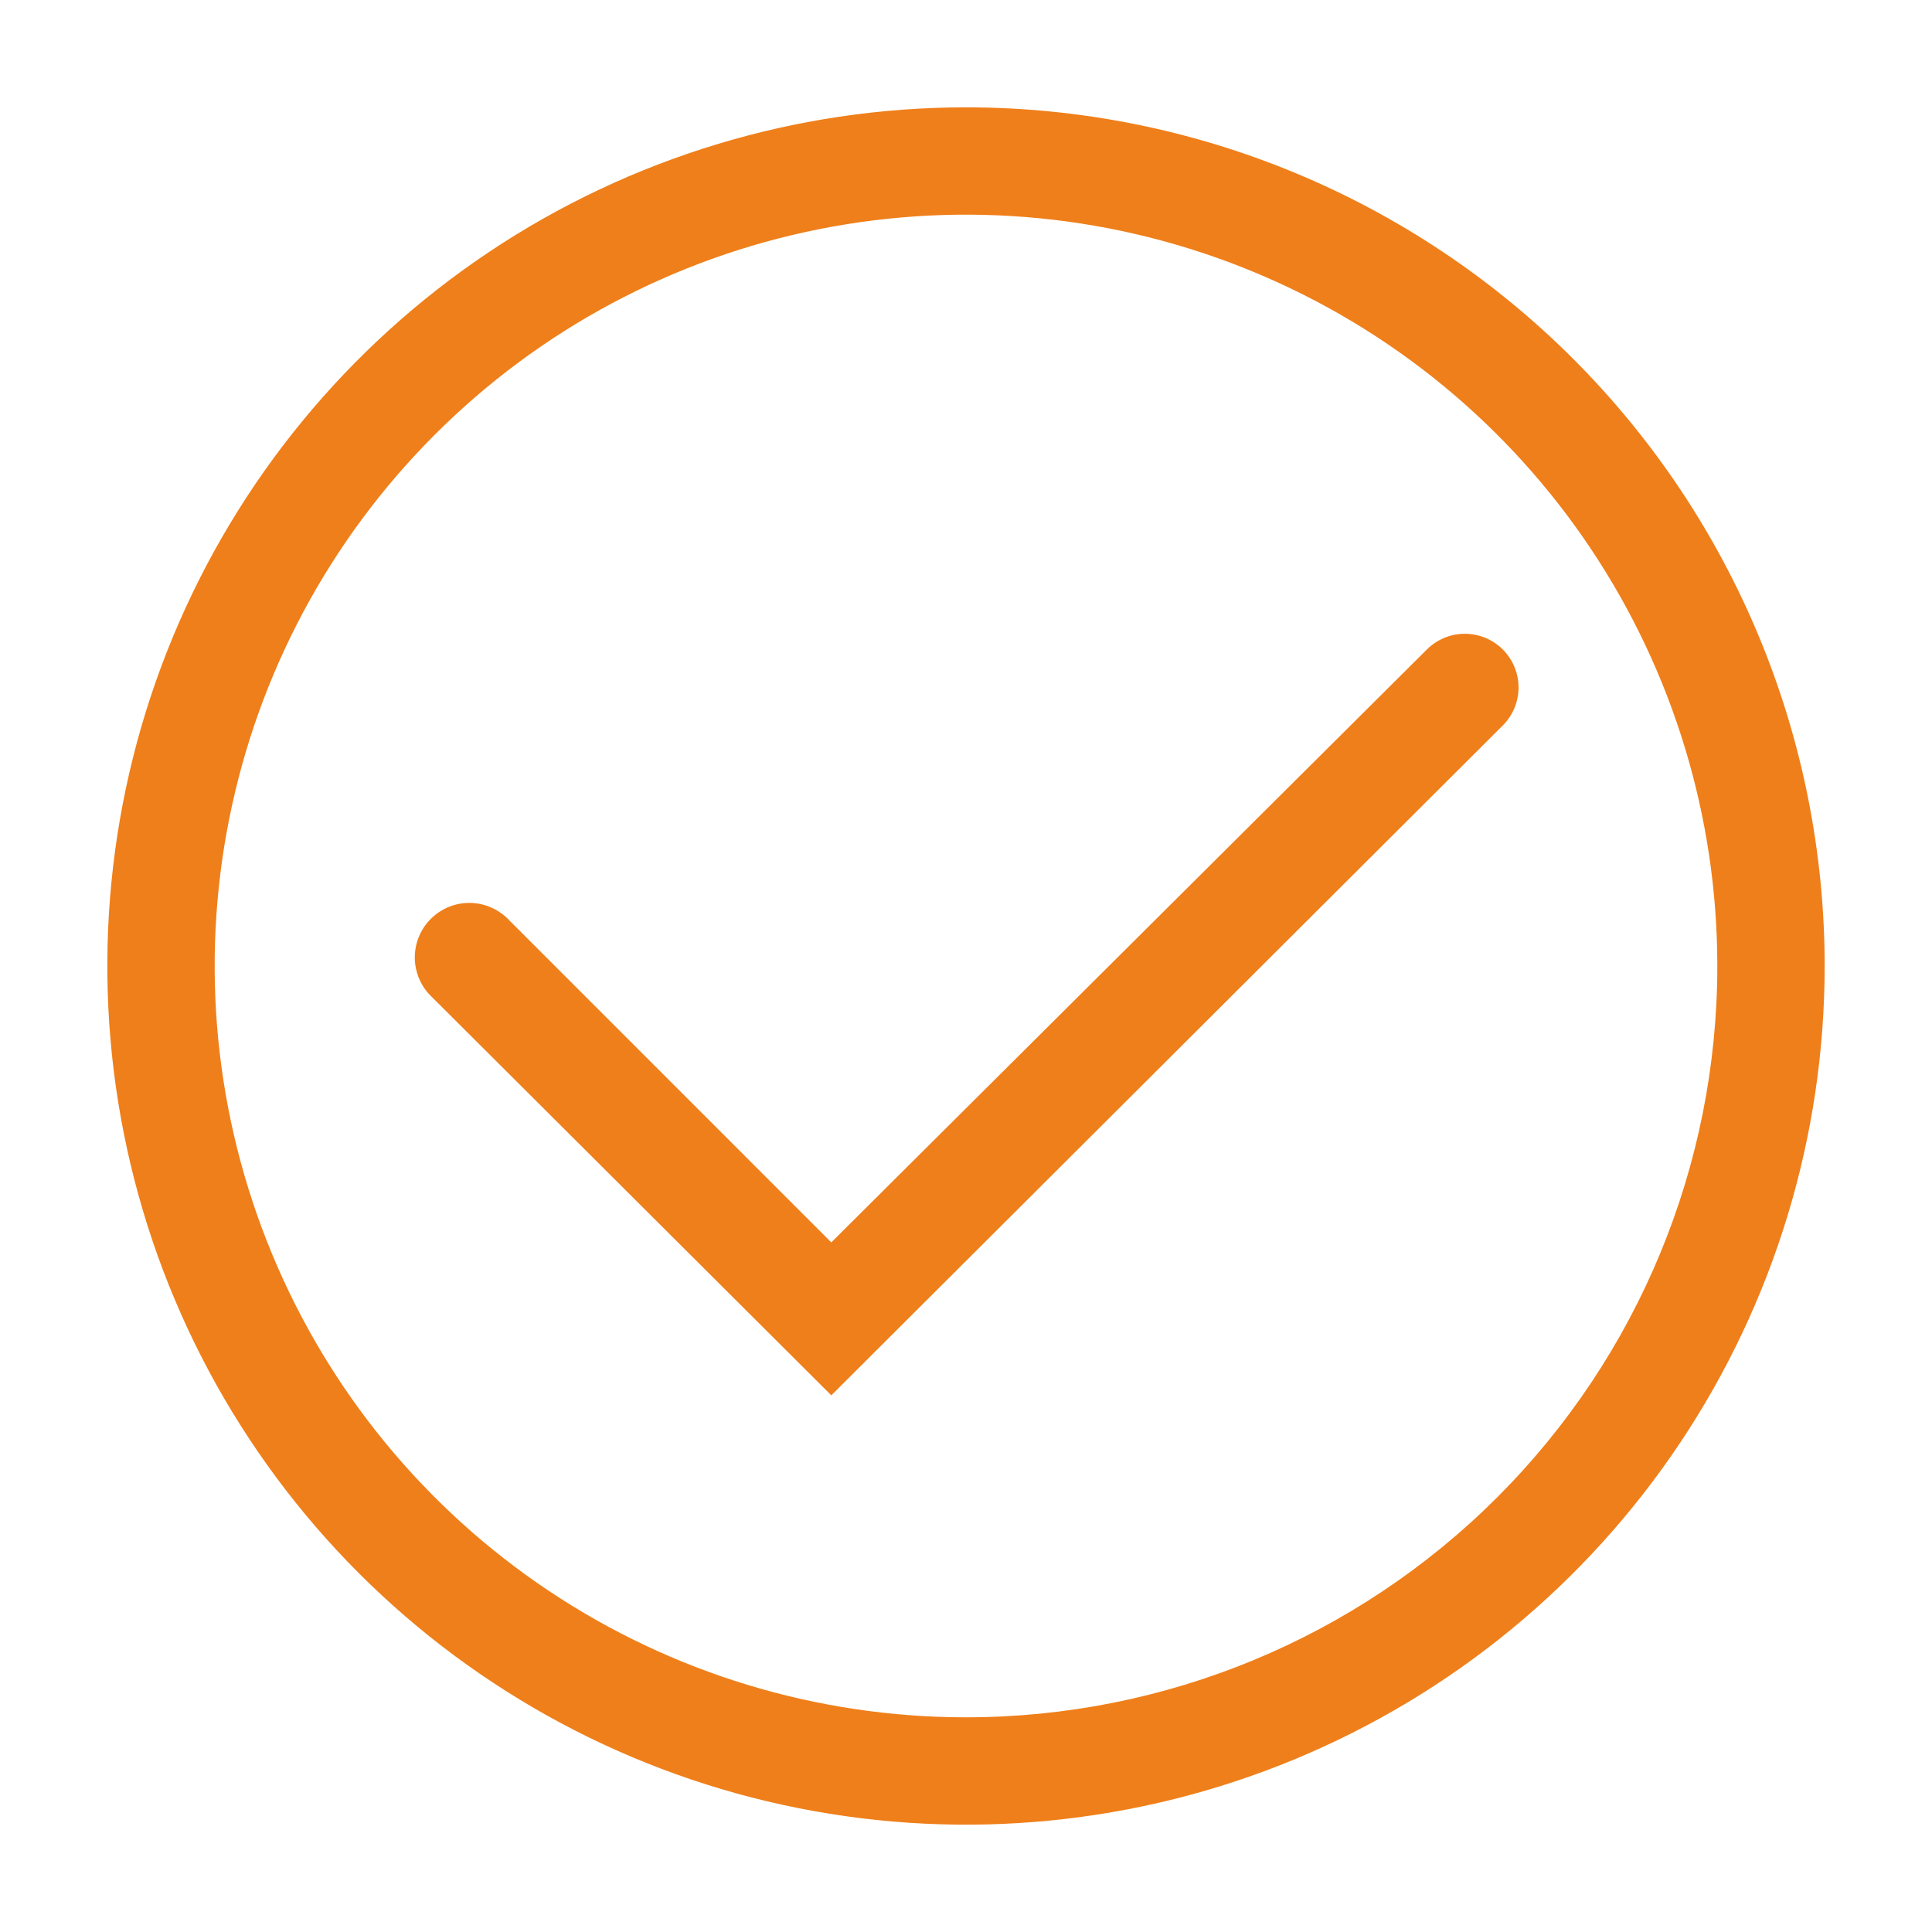
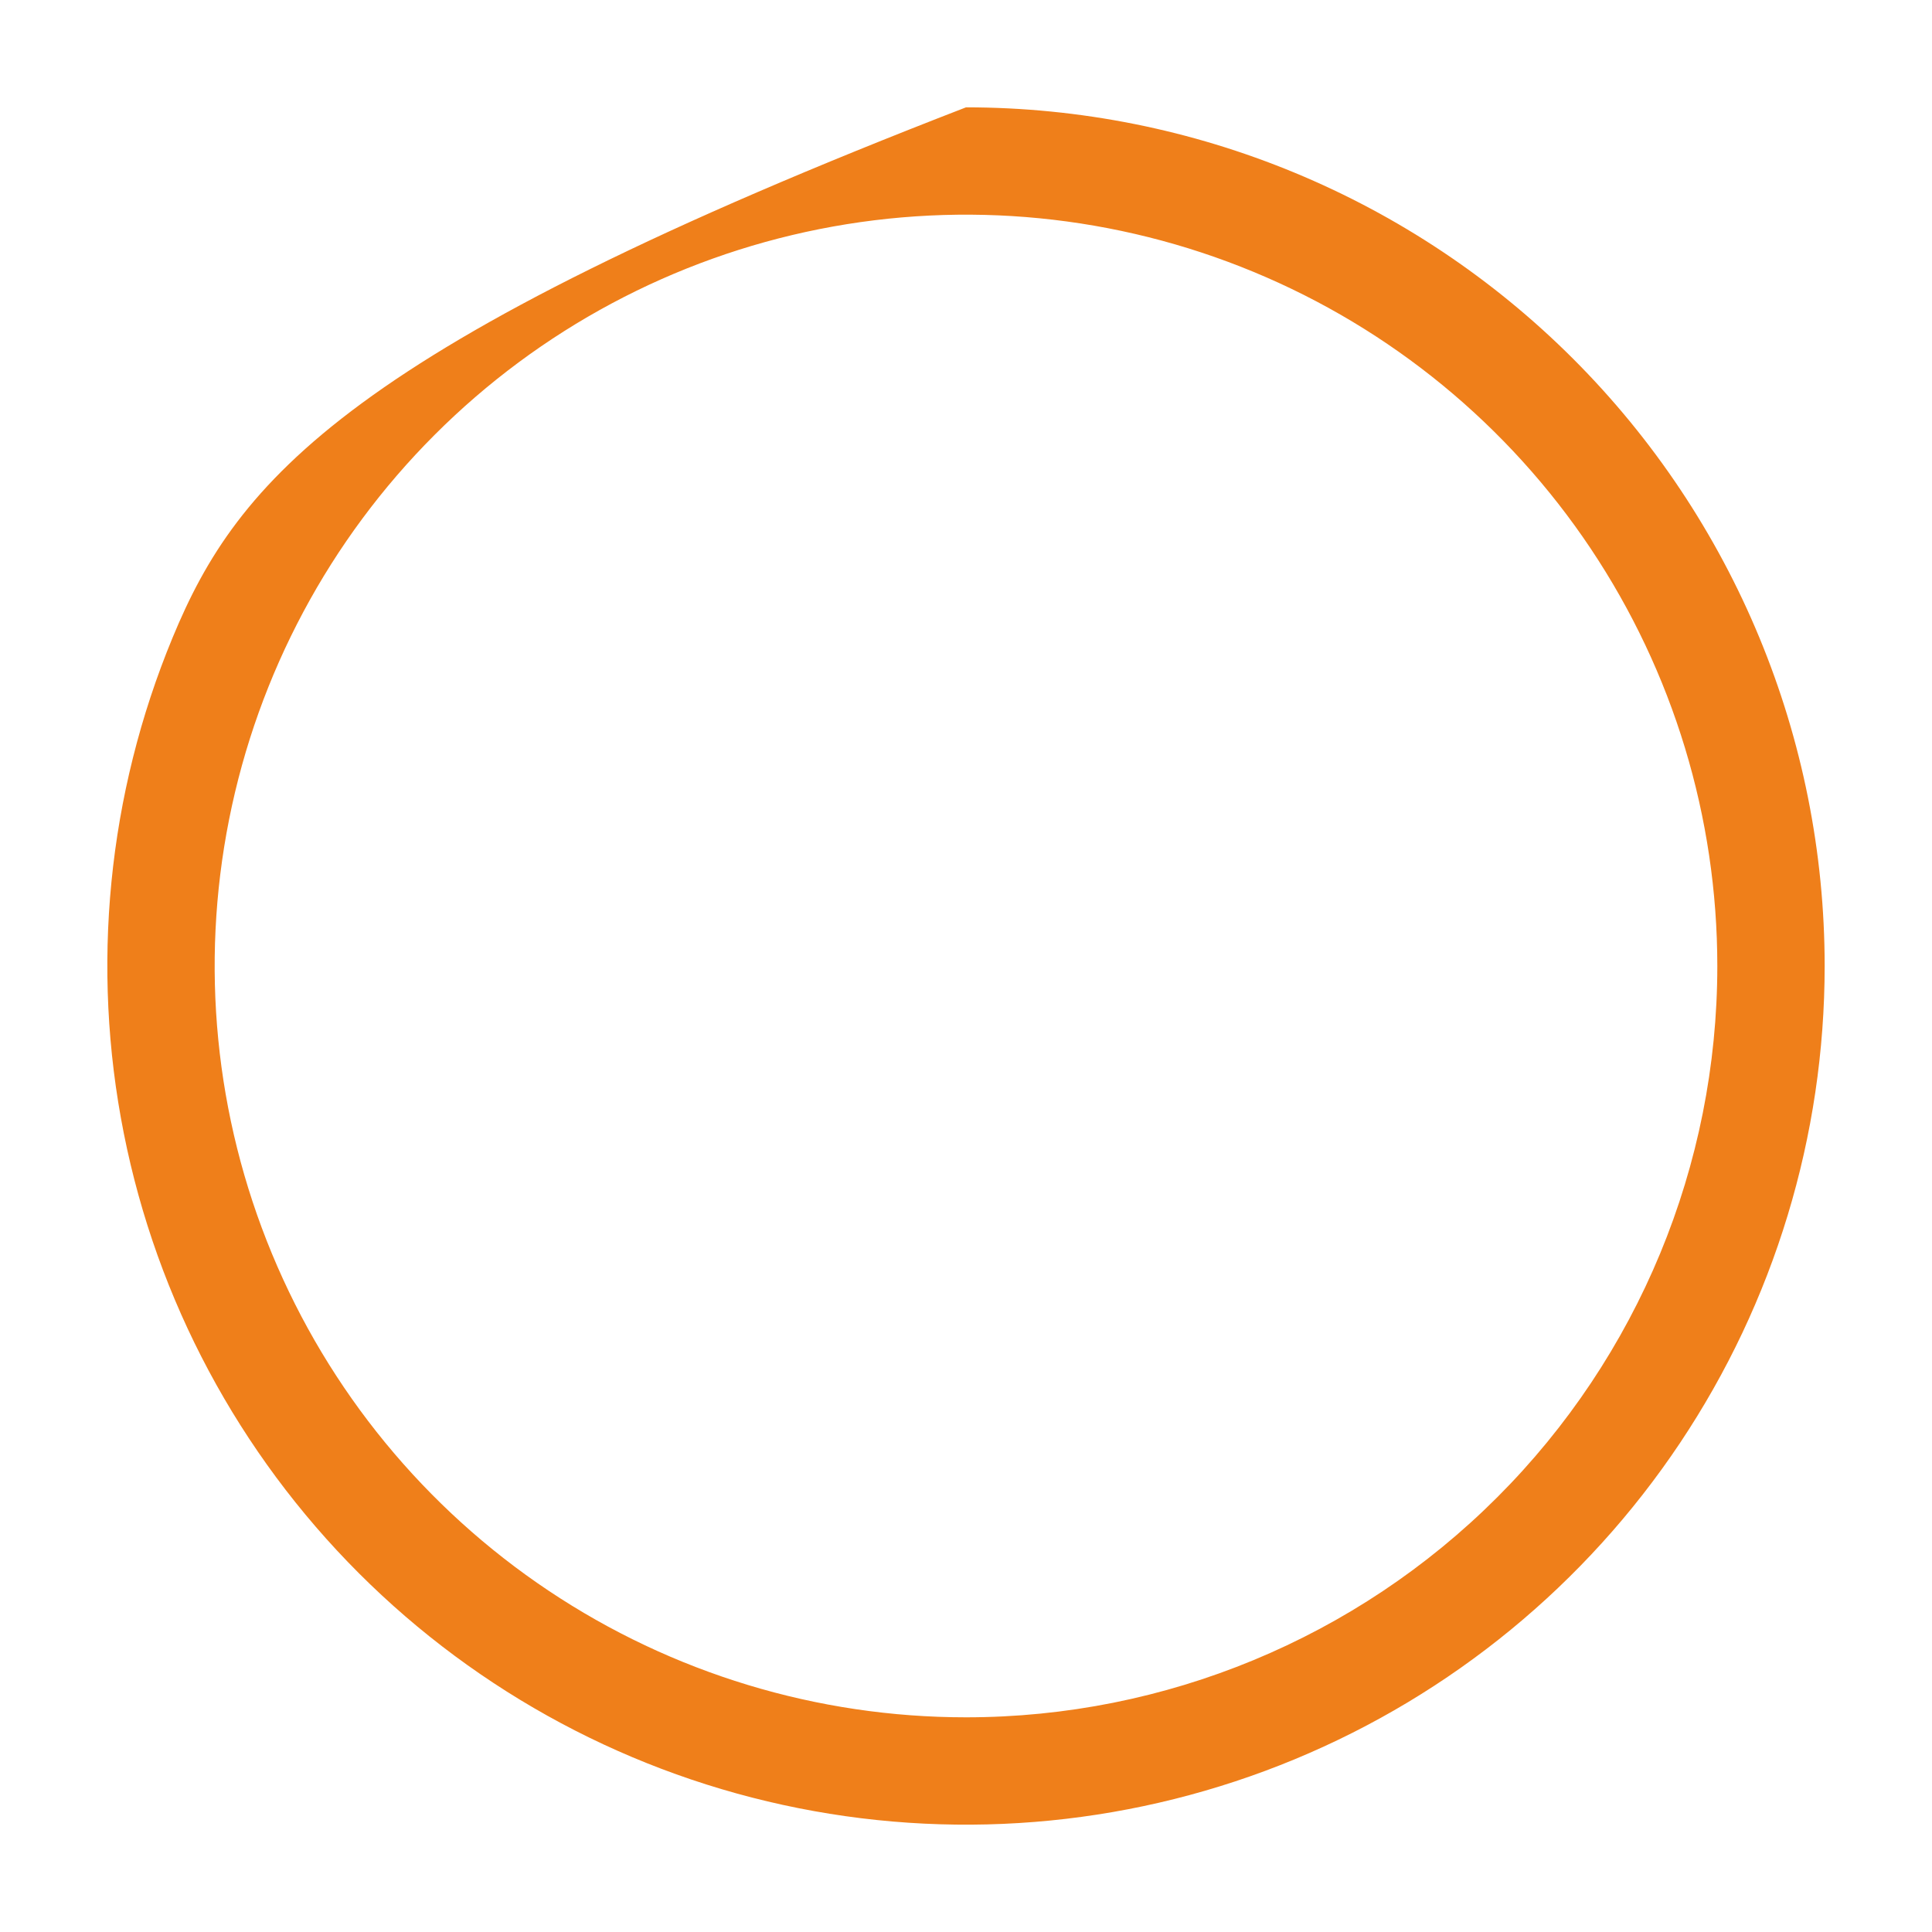
<svg xmlns="http://www.w3.org/2000/svg" width="50" height="50" viewBox="0 0 50 50" fill="none">
  <g clip-path="url(#clip0_133_110)">
-     <path d="M25 2.778C20.605 2.778 16.308 4.081 12.654 6.523C9 8.965 6.151 12.435 4.469 16.496C2.787 20.557 2.347 25.025 3.205 29.335C4.062 33.646 6.179 37.606 9.287 40.714C12.394 43.821 16.354 45.938 20.665 46.795C24.975 47.653 29.444 47.213 33.504 45.531C37.565 43.849 41.035 41.001 43.477 37.346C45.919 33.692 47.222 29.395 47.222 25C47.222 19.106 44.881 13.454 40.714 9.287C36.546 5.119 30.894 2.778 25 2.778ZM25 44.444C21.154 44.444 17.395 43.304 14.197 41.167C11 39.031 8.507 35.994 7.036 32.441C5.564 28.888 5.179 24.979 5.929 21.207C6.679 17.435 8.531 13.97 11.251 11.251C13.97 8.531 17.435 6.679 21.207 5.929C24.978 5.179 28.888 5.564 32.441 7.036C35.994 8.507 39.031 11 41.167 14.197C43.304 17.395 44.444 21.154 44.444 25C44.444 30.157 42.396 35.103 38.749 38.749C35.103 42.396 30.157 44.444 25 44.444Z" fill="#EF7F1A" />
-     <path d="M38.889 16.805C38.629 16.547 38.277 16.402 37.91 16.402C37.543 16.402 37.191 16.547 36.931 16.805L21.514 32.153L13.181 23.819C12.926 23.545 12.574 23.383 12.2 23.368C11.826 23.354 11.462 23.489 11.188 23.743C10.913 23.997 10.751 24.35 10.736 24.724C10.722 25.098 10.857 25.462 11.111 25.736L21.514 36.111L38.889 18.778C39.019 18.649 39.122 18.495 39.193 18.326C39.263 18.157 39.3 17.975 39.3 17.792C39.3 17.608 39.263 17.427 39.193 17.258C39.122 17.088 39.019 16.935 38.889 16.805Z" fill="#EF7F1A" />
+     <path d="M25 2.778C9 8.965 6.151 12.435 4.469 16.496C2.787 20.557 2.347 25.025 3.205 29.335C4.062 33.646 6.179 37.606 9.287 40.714C12.394 43.821 16.354 45.938 20.665 46.795C24.975 47.653 29.444 47.213 33.504 45.531C37.565 43.849 41.035 41.001 43.477 37.346C45.919 33.692 47.222 29.395 47.222 25C47.222 19.106 44.881 13.454 40.714 9.287C36.546 5.119 30.894 2.778 25 2.778ZM25 44.444C21.154 44.444 17.395 43.304 14.197 41.167C11 39.031 8.507 35.994 7.036 32.441C5.564 28.888 5.179 24.979 5.929 21.207C6.679 17.435 8.531 13.97 11.251 11.251C13.97 8.531 17.435 6.679 21.207 5.929C24.978 5.179 28.888 5.564 32.441 7.036C35.994 8.507 39.031 11 41.167 14.197C43.304 17.395 44.444 21.154 44.444 25C44.444 30.157 42.396 35.103 38.749 38.749C35.103 42.396 30.157 44.444 25 44.444Z" fill="#EF7F1A" />
  </g>
  <defs>
    <clipPath id="clip0_133_110">
      <rect width="50" height="50" fill="white" />
    </clipPath>
  </defs>
</svg>